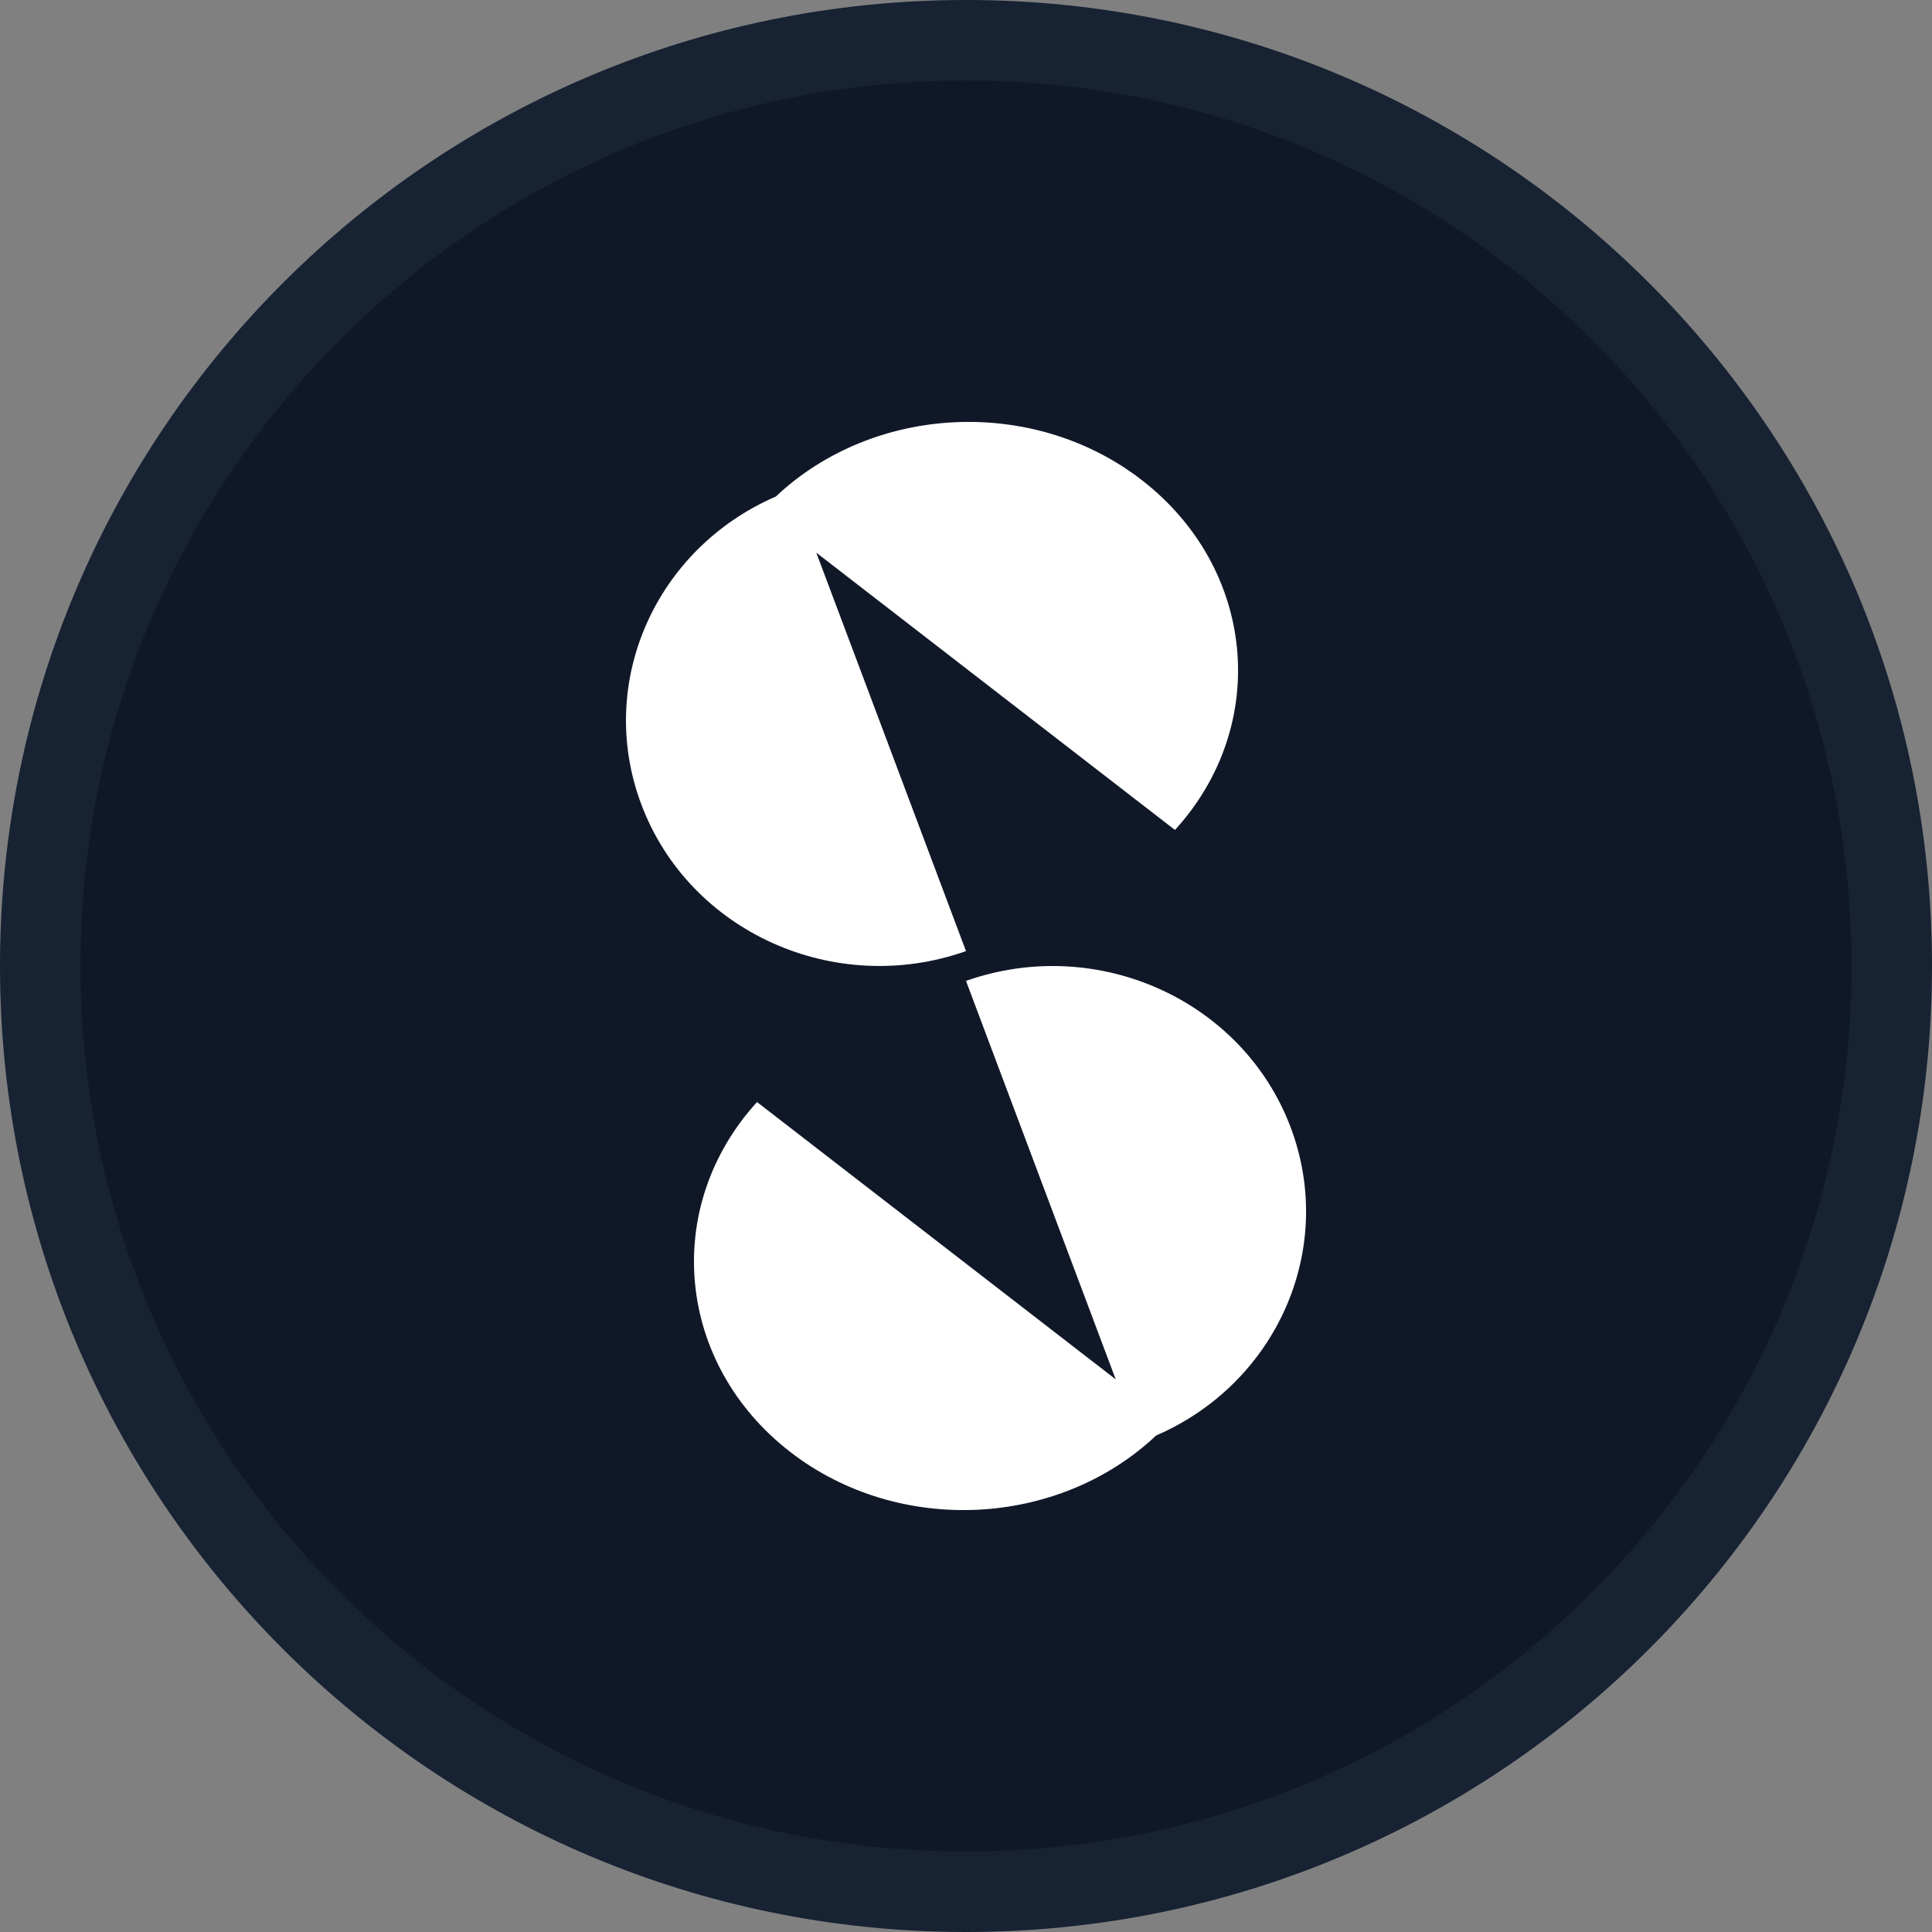
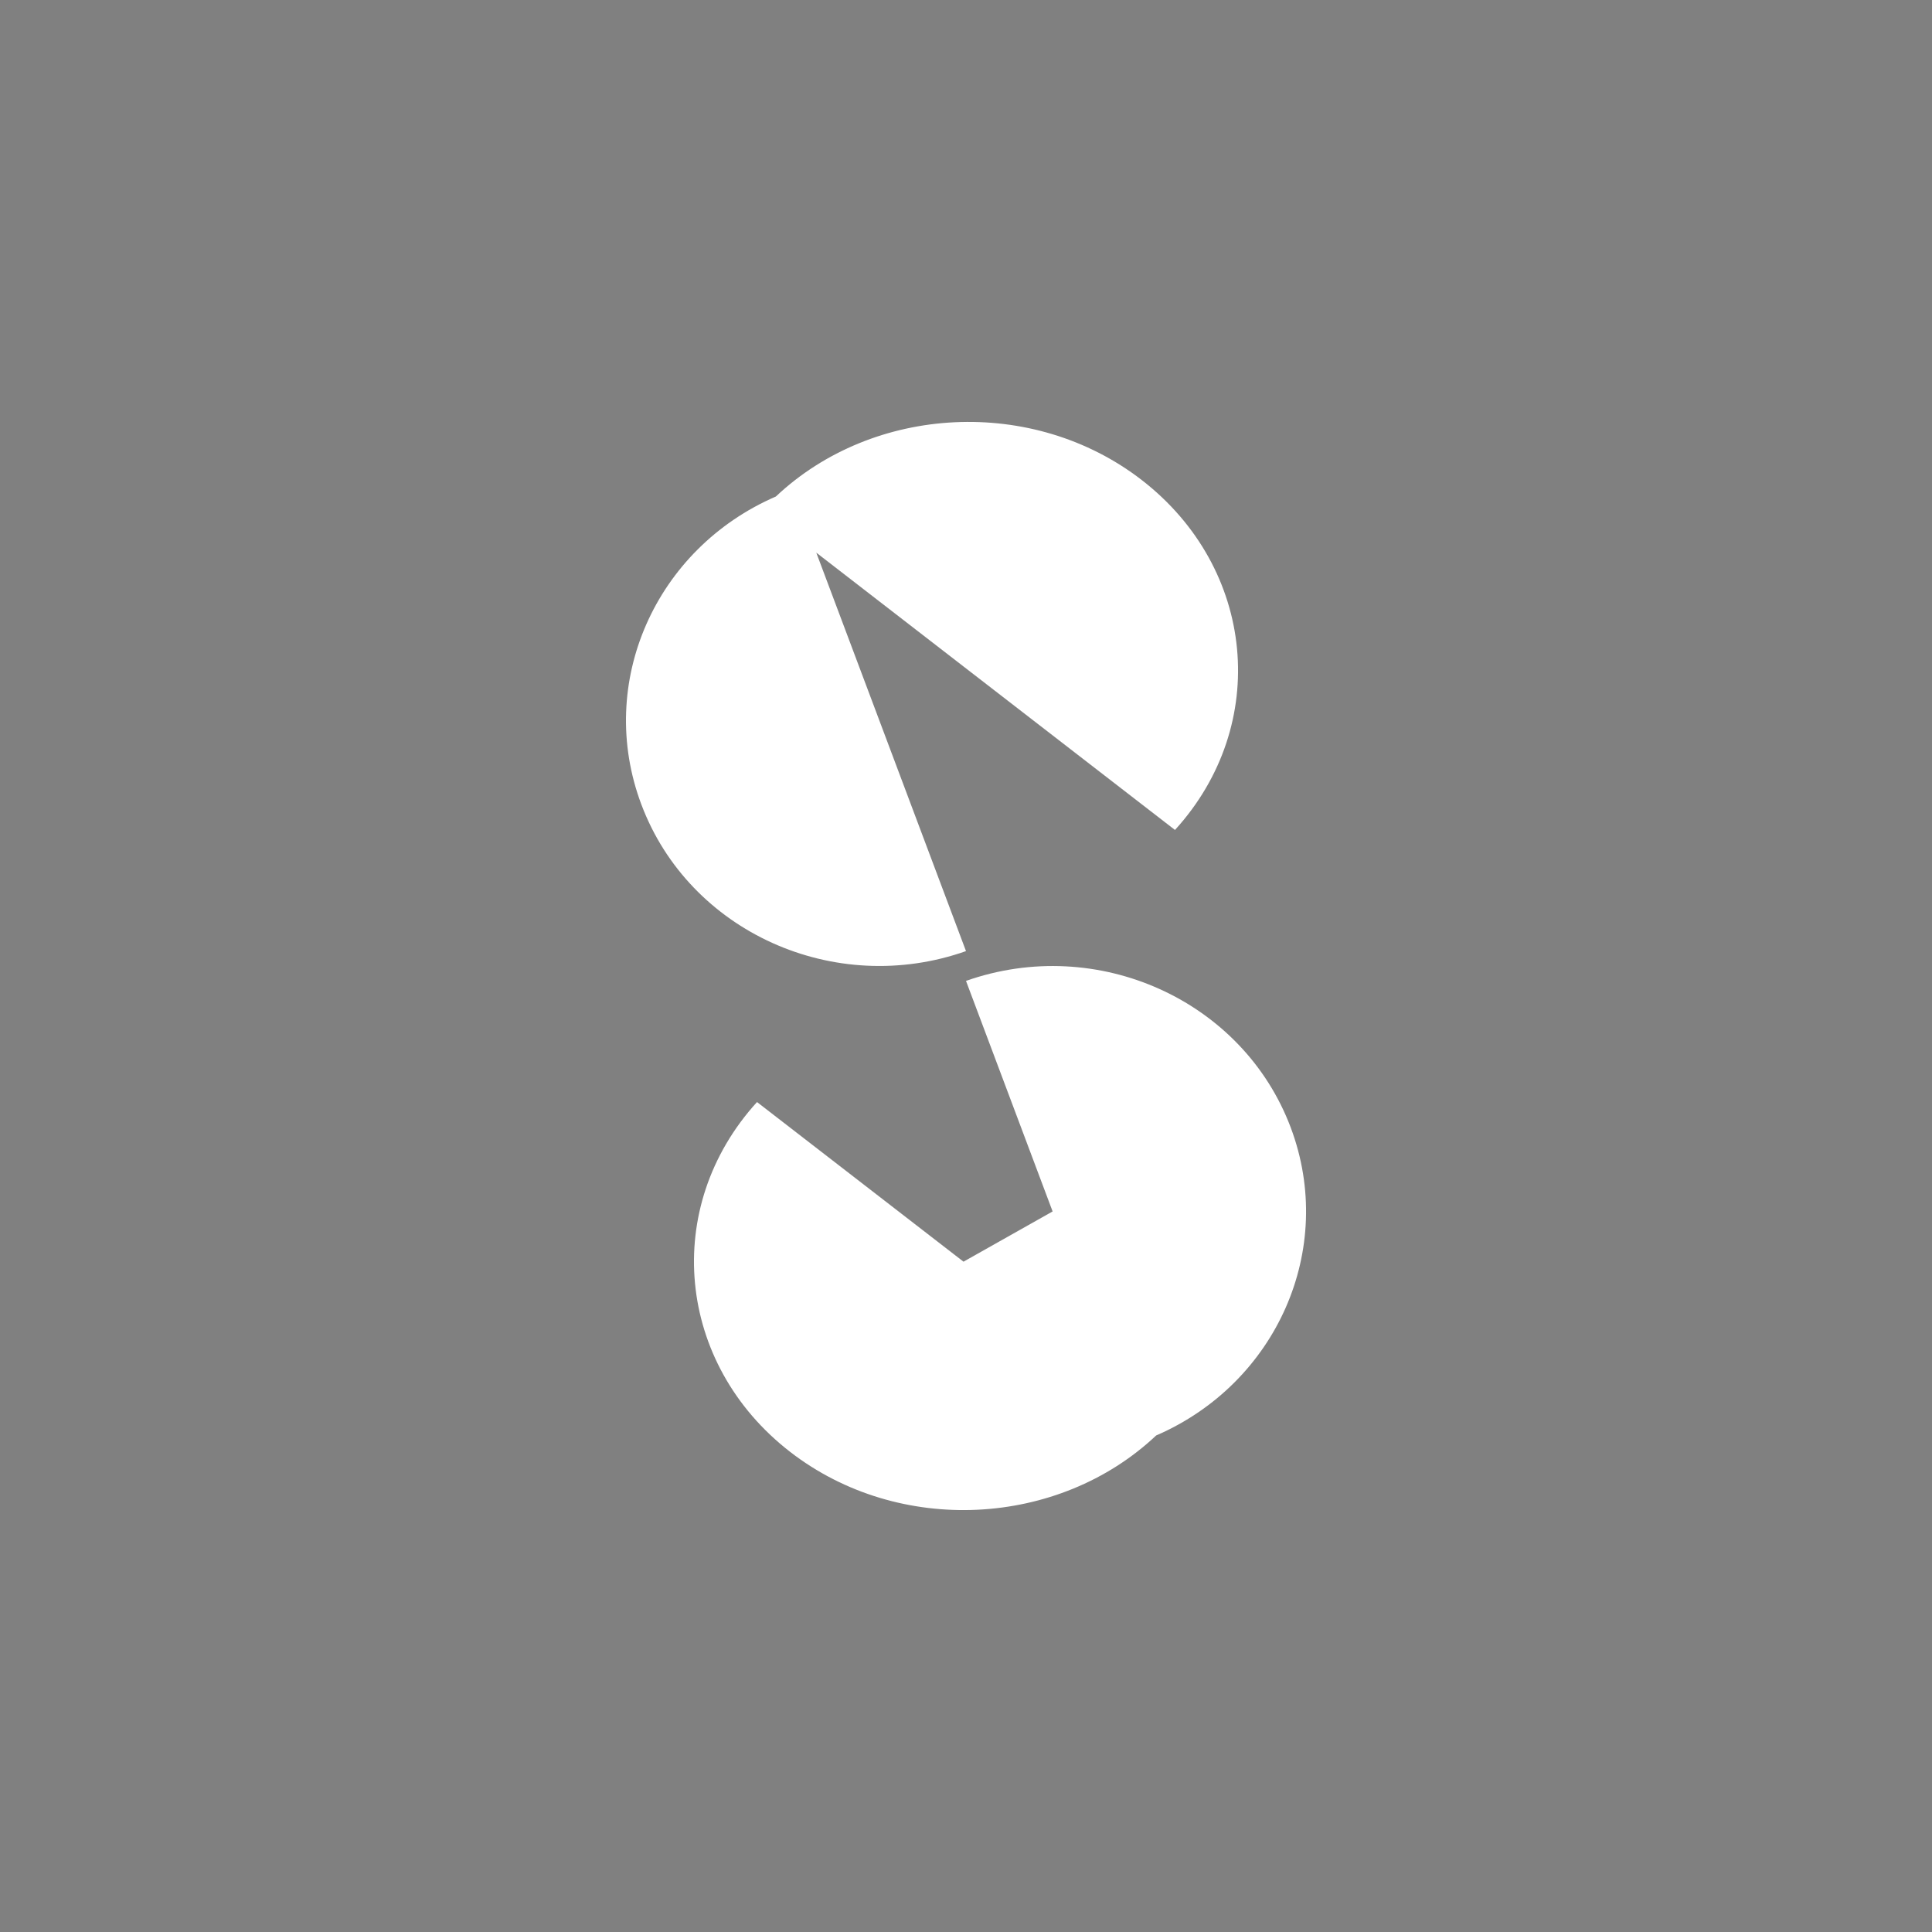
<svg xmlns="http://www.w3.org/2000/svg" width="24" height="24" viewBox="0 0 24 24" fill="none">
  <rect x="0" y="0" width="24" height="24" fill="#808080" stroke="none" />
-   <path d="M23.5 12C23.5 18.351 18.351 23.5 12 23.5C5.649 23.5 0.5 18.351 0.5 12C0.5 5.649 5.649 0.5 12 0.5C18.351 0.5 23.5 5.649 23.5 12Z" fill="#101828" stroke="#172233" />
-   <path fill-rule="evenodd" clip-rule="evenodd" d="M14.596 10.31C15.785 9.005 15.6 7.059 14.183 5.963C12.833 4.919 10.85 5.025 9.638 6.168C8.144 6.815 7.398 8.48 7.967 9.993C8.561 11.575 10.367 12.391 12 11.815L10.924 8.951L10.14 6.865L12.031 8.327L14.596 10.31ZM16.034 14.007C16.602 15.519 15.857 17.185 14.362 17.832C13.15 18.975 11.168 19.081 9.817 18.037C8.4 16.941 8.216 14.995 9.404 13.69L11.969 15.673L13.86 17.135L13.076 15.049L12 12.185C13.633 11.609 15.439 12.425 16.034 14.007Z" fill="white" />
+   <path fill-rule="evenodd" clip-rule="evenodd" d="M14.596 10.31C15.785 9.005 15.6 7.059 14.183 5.963C12.833 4.919 10.85 5.025 9.638 6.168C8.144 6.815 7.398 8.48 7.967 9.993C8.561 11.575 10.367 12.391 12 11.815L10.924 8.951L10.14 6.865L12.031 8.327L14.596 10.31ZM16.034 14.007C16.602 15.519 15.857 17.185 14.362 17.832C13.15 18.975 11.168 19.081 9.817 18.037C8.4 16.941 8.216 14.995 9.404 13.69L11.969 15.673L13.076 15.049L12 12.185C13.633 11.609 15.439 12.425 16.034 14.007Z" fill="white" />
</svg>